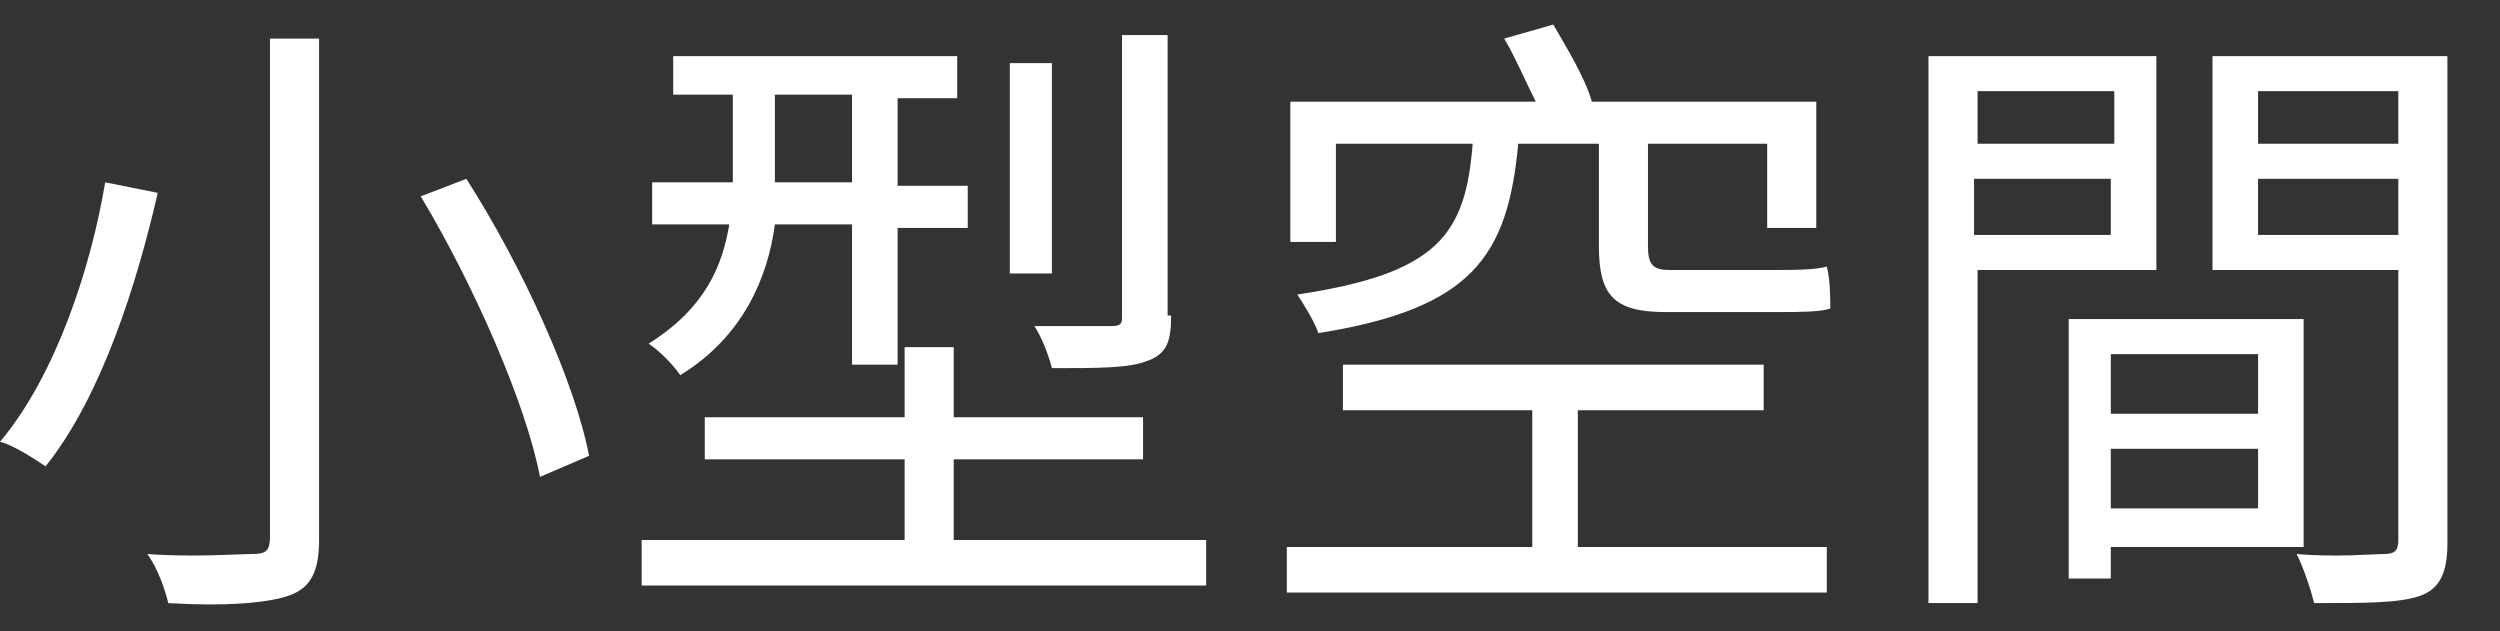
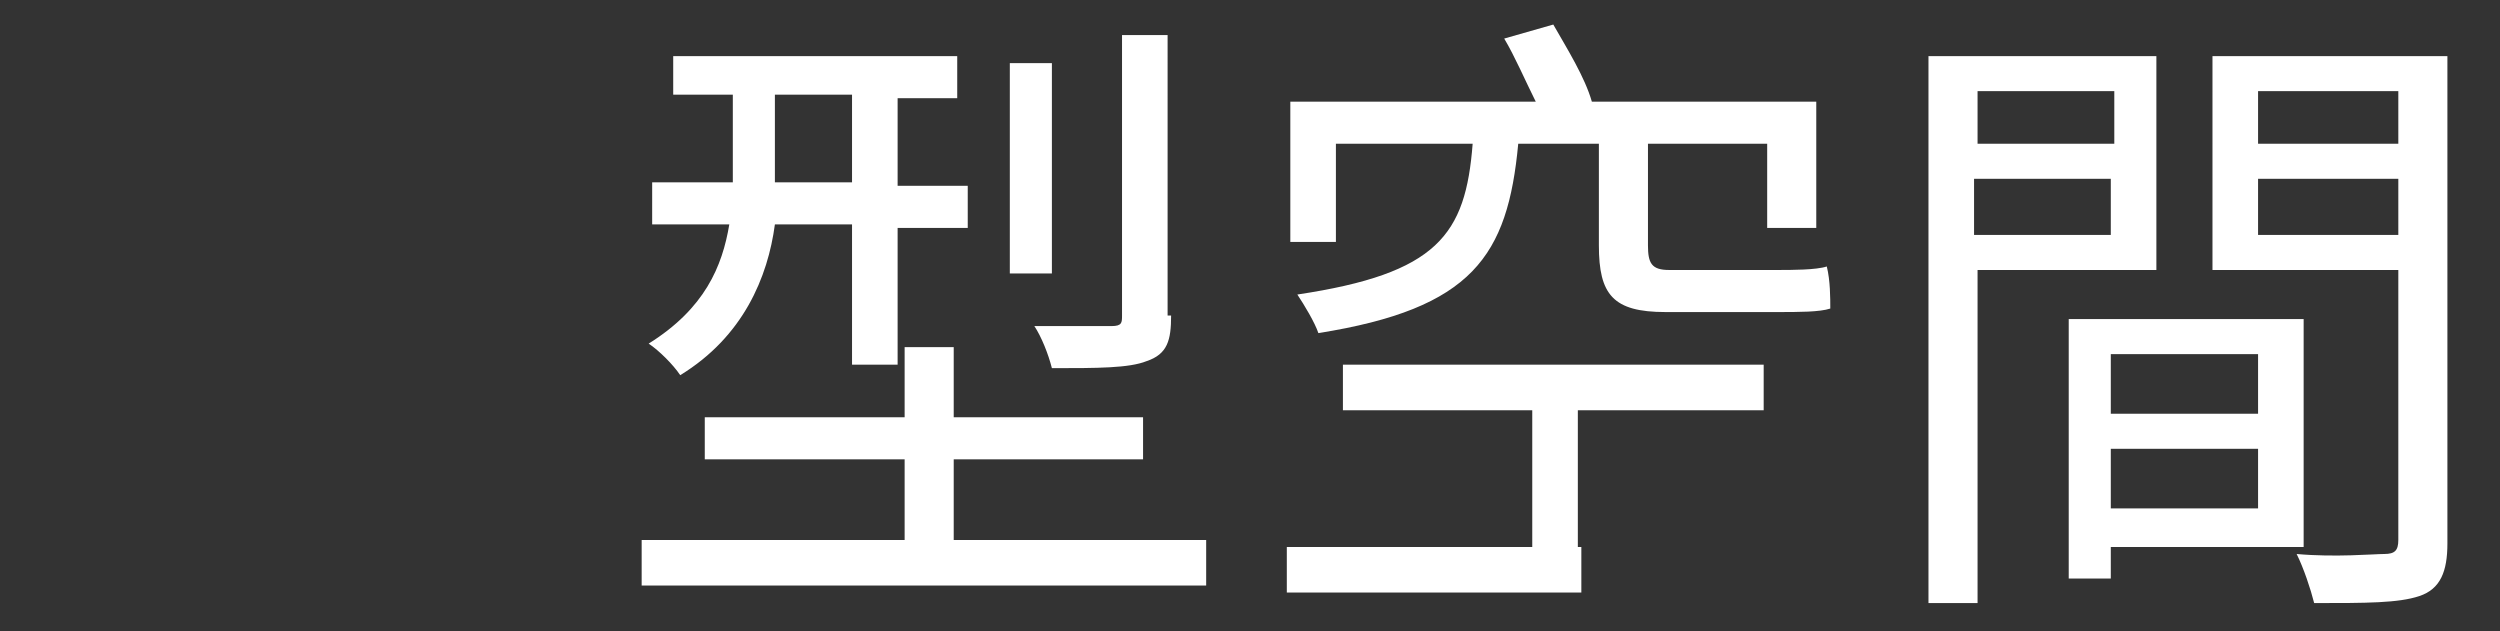
<svg xmlns="http://www.w3.org/2000/svg" version="1.1" id="Layer_1" x="0px" y="0px" viewBox="0 0 71.3 18" style="enable-background:new 0 0 71.3 18;" xml:space="preserve">
  <rect x="0" y="0" width="71.3" height="18" fill="#333333" stroke="none" />
  <style type="text/css">
	.st0{fill:#FFFFFF;}
</style>
  <g>
    <g>
-       <path class="st0" d="M4.5,5.5c-0.6,2.6-1.6,5.8-3.2,7.8c-0.3-0.2-0.9-0.6-1.3-0.7c1.6-1.9,2.6-5,3-7.4L4.5,5.5z M9.1,1.1v14.3    c0,1-0.3,1.4-0.9,1.6c-0.6,0.2-1.8,0.3-3.4,0.2c-0.1-0.4-0.3-1-0.6-1.4c1.3,0.1,2.6,0,3,0c0.4,0,0.5-0.1,0.5-0.5V1.1H9.1z     M13.3,5.1c1.6,2.5,3.1,5.8,3.5,7.9l-1.4,0.6c-0.4-2.1-1.9-5.5-3.4-8L13.3,5.1z" />
      <path class="st0" d="M34.4,15.4v1.3H18.3v-1.3h7.5v-2.3h-5.7v-1.2h5.7v-2h1.4v2h5.4v1.2h-5.4v2.3H34.4z M22.1,6.4    c-0.2,1.5-0.9,3.2-2.7,4.3c-0.2-0.3-0.6-0.7-0.9-0.9c1.6-1,2.1-2.2,2.3-3.4h-2.2V5.2h2.3V5.1V2.7h-1.7V1.6h8.1v1.2h-1.7v2.5h2v1.2    h-2v3.9h-1.3V6.4H22.1z M22.1,5.2h2.2V2.7h-2.2v2.4V5.2z M30,7.8h-1.2v-6H30V7.8z M33.4,9c0,0.7-0.1,1.1-0.7,1.3    c-0.5,0.2-1.4,0.2-2.7,0.2c-0.1-0.4-0.3-0.9-0.5-1.2c1,0,1.9,0,2.2,0c0.3,0,0.3-0.1,0.3-0.3v-8h1.3V9z" />
-       <path class="st0" d="M45.1,15.6h7v1.3H36.7v-1.3h7v-3.9h-5.4v-1.3h12v1.3h-5.3V15.6z M38.1,6.9h-1.3v-4h7    c-0.3-0.6-0.6-1.3-0.9-1.8l1.4-0.4c0.4,0.7,0.9,1.5,1.1,2.2h6.4v3.6h-1.4V4.1H47V7c0,0.5,0.1,0.7,0.6,0.7h3.1c0.4,0,1.1,0,1.4-0.1    c0.1,0.4,0.1,0.9,0.1,1.2c-0.3,0.1-0.9,0.1-1.5,0.1h-3.2c-1.5,0-1.9-0.5-1.9-1.9V4.1h-2.3c-0.3,3.2-1.3,4.7-5.7,5.4    c-0.1-0.3-0.4-0.8-0.6-1.1c4-0.6,4.8-1.7,5-4.3h-3.9V6.9z" />
+       <path class="st0" d="M45.1,15.6v1.3H36.7v-1.3h7v-3.9h-5.4v-1.3h12v1.3h-5.3V15.6z M38.1,6.9h-1.3v-4h7    c-0.3-0.6-0.6-1.3-0.9-1.8l1.4-0.4c0.4,0.7,0.9,1.5,1.1,2.2h6.4v3.6h-1.4V4.1H47V7c0,0.5,0.1,0.7,0.6,0.7h3.1c0.4,0,1.1,0,1.4-0.1    c0.1,0.4,0.1,0.9,0.1,1.2c-0.3,0.1-0.9,0.1-1.5,0.1h-3.2c-1.5,0-1.9-0.5-1.9-1.9V4.1h-2.3c-0.3,3.2-1.3,4.7-5.7,5.4    c-0.1-0.3-0.4-0.8-0.6-1.1c4-0.6,4.8-1.7,5-4.3h-3.9V6.9z" />
      <path class="st0" d="M56.4,7.7v9.5H55V1.6h6.5v6.1H56.4z M56.4,2.6v1.5h3.9V2.6H56.4z M60.2,6.7V5.1h-3.9v1.6H60.2z M60.2,15.6    v0.9H59V9.1h6.7v6.5H60.2z M60.2,10.1v1.7h4.2v-1.7H60.2z M64.4,14.5v-1.7h-4.2v1.7H64.4z M69.8,15.5c0,0.8-0.2,1.3-0.8,1.5    c-0.6,0.2-1.5,0.2-3,0.2c-0.1-0.4-0.3-1-0.5-1.4c1.1,0.1,2.2,0,2.5,0c0.3,0,0.4-0.1,0.4-0.4V7.7h-5.3V1.6h6.7V15.5z M64.4,2.6v1.5    h4V2.6H64.4z M68.4,6.7V5.1h-4v1.6H68.4z" />
    </g>
  </g>
</svg>